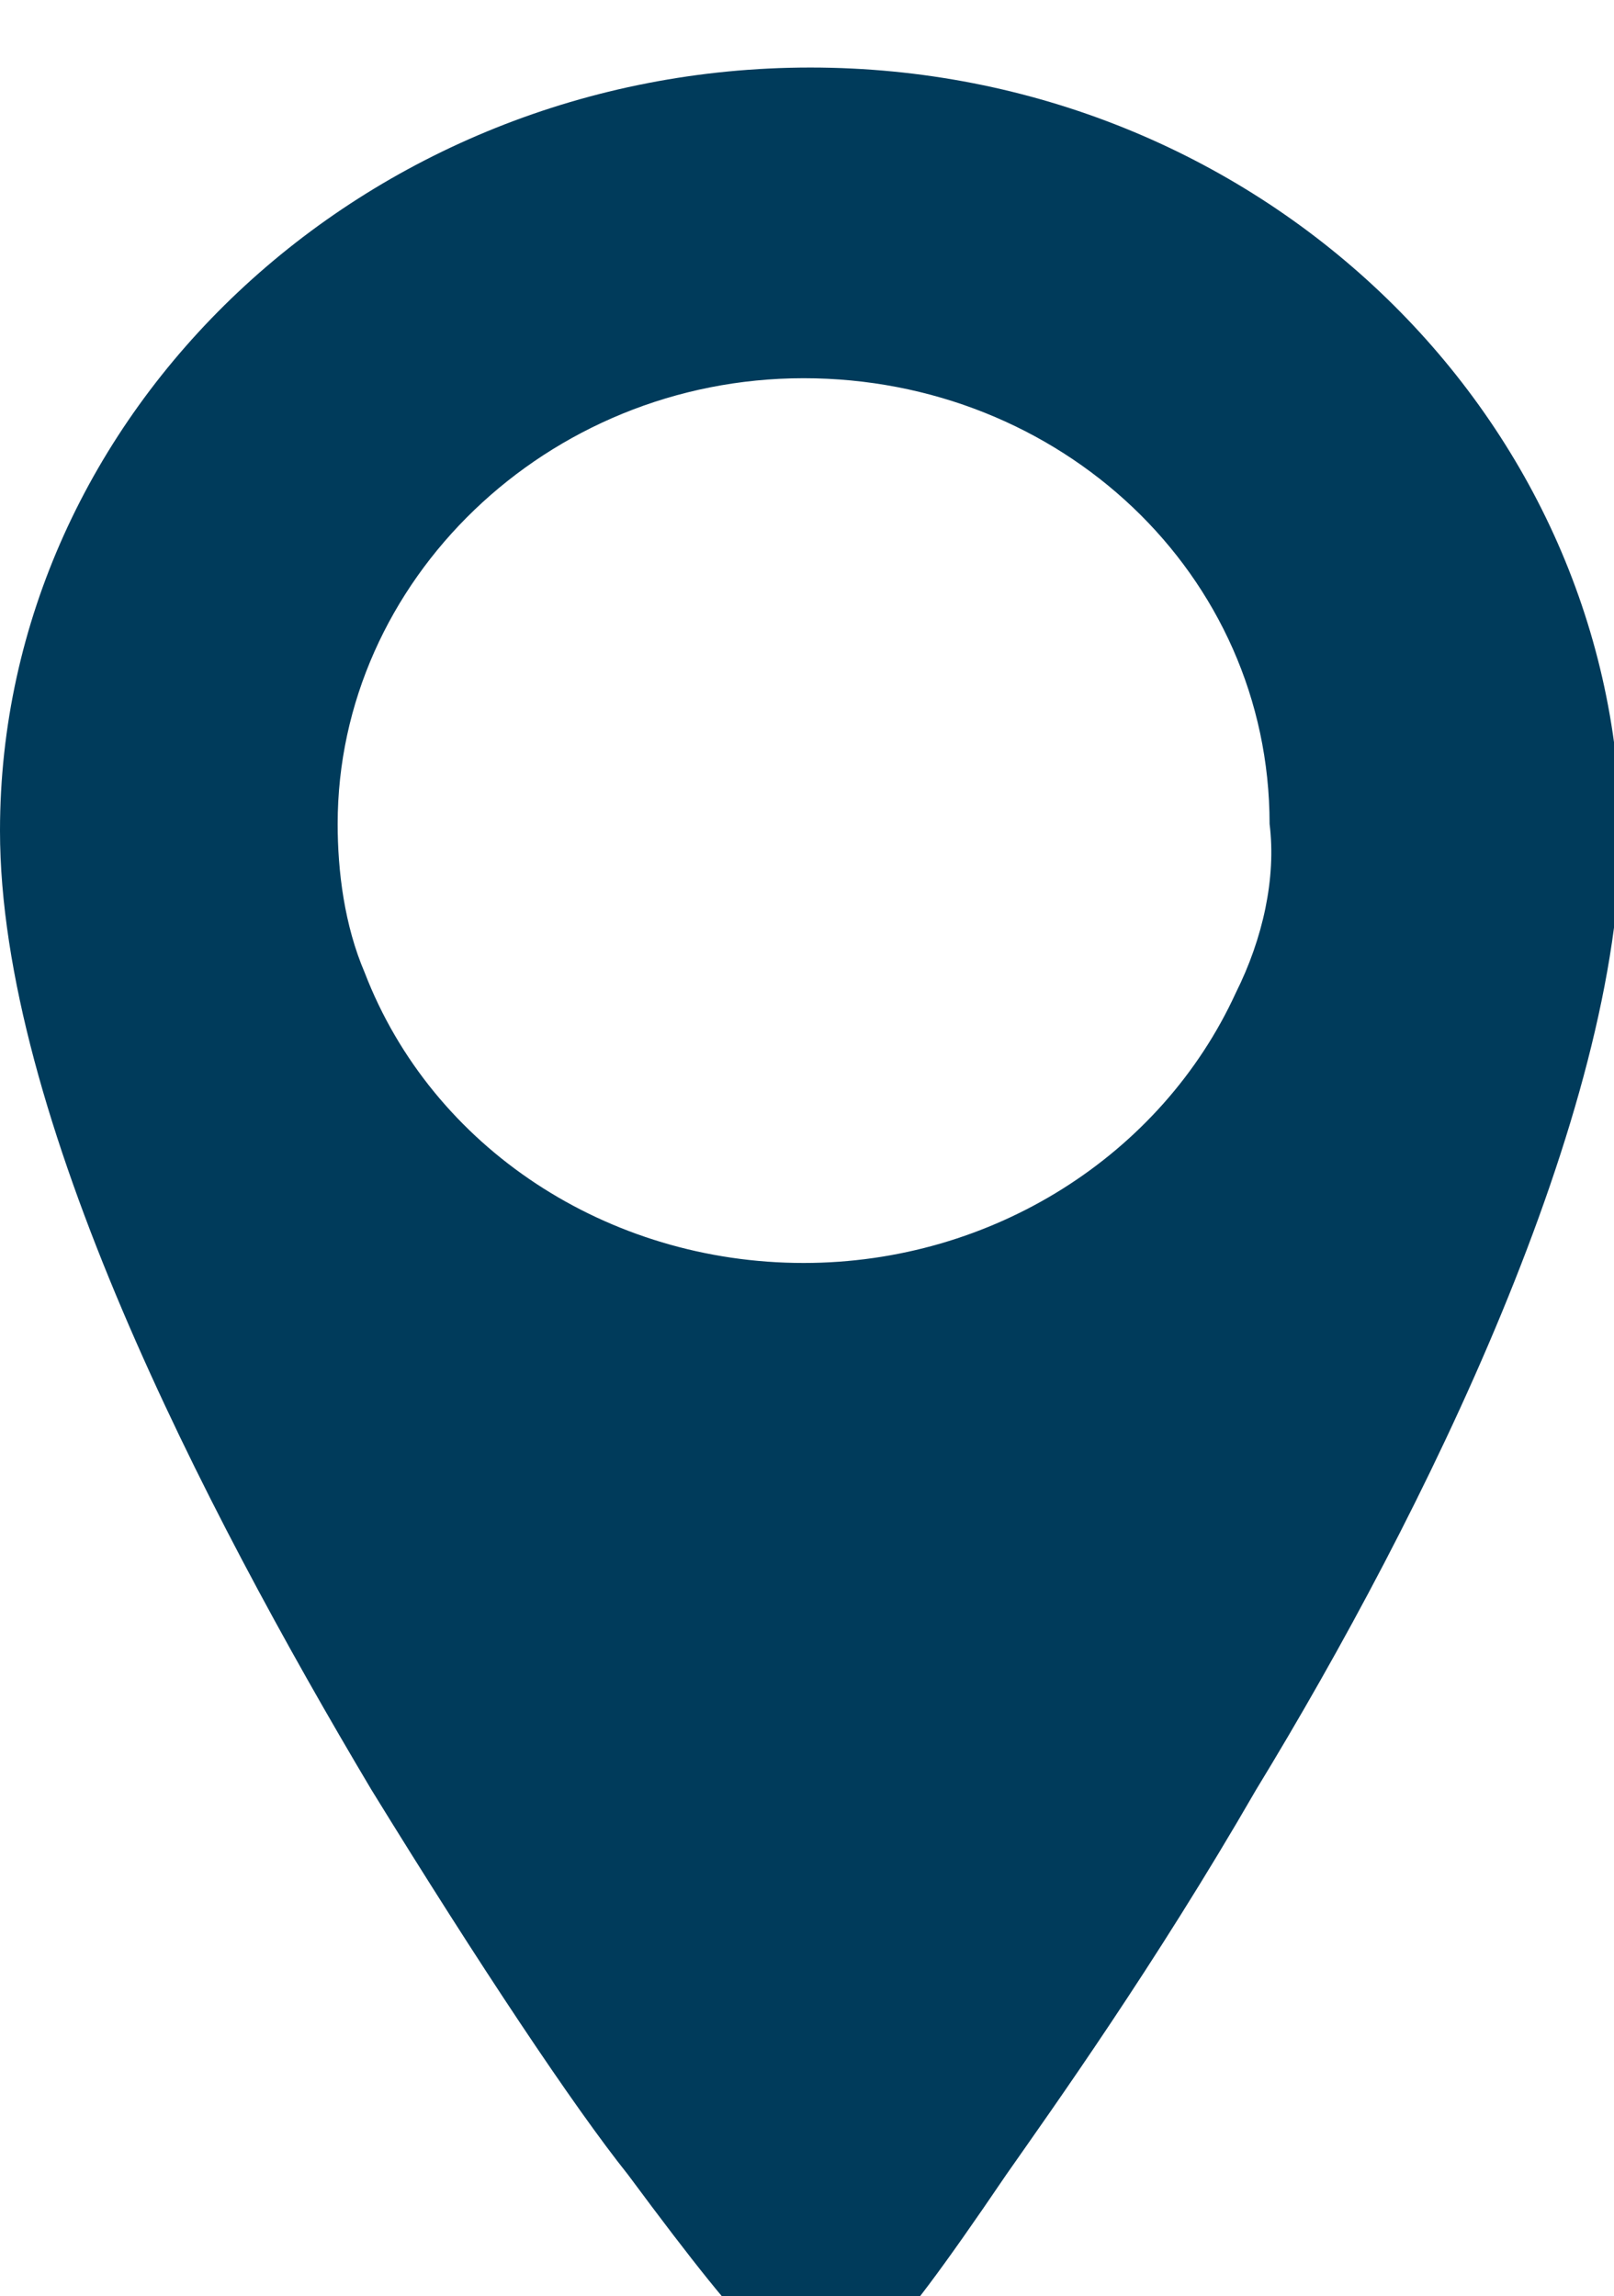
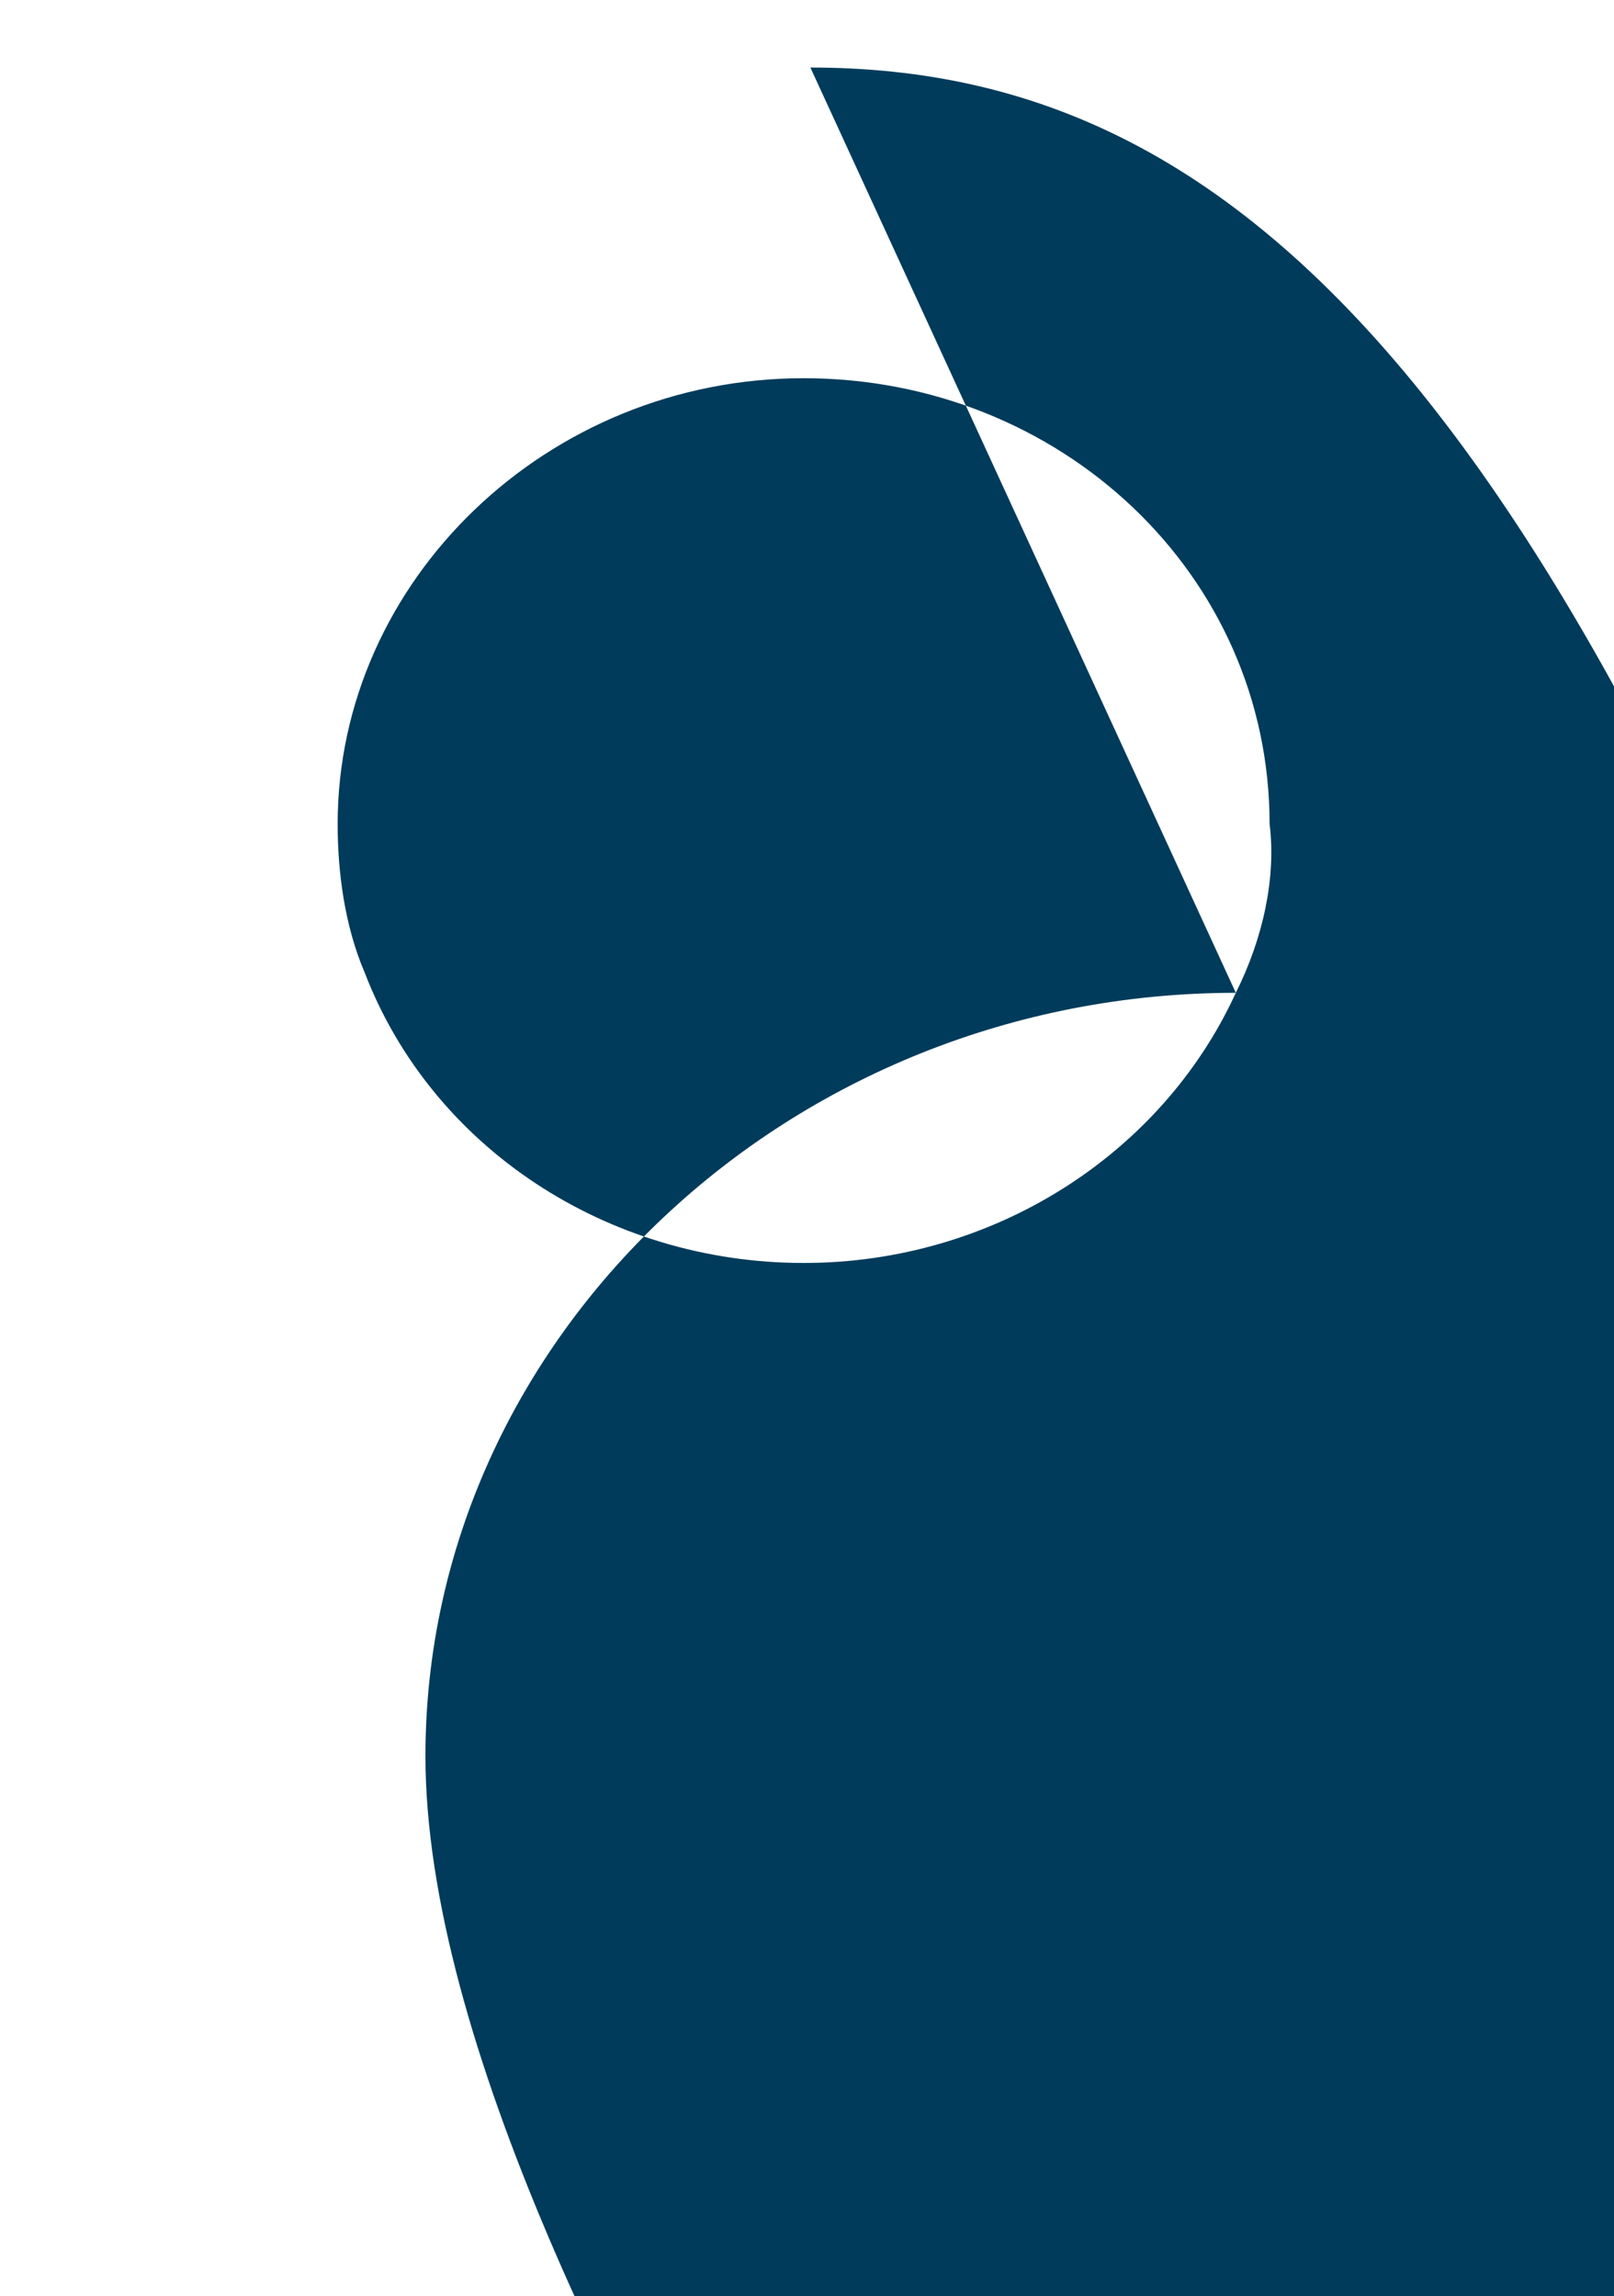
<svg xmlns="http://www.w3.org/2000/svg" version="1.1" id="Layer_1" x="0px" y="0px" viewBox="0 0 23.9 34" style="enable-background:new 0 0 23.9 34;" xml:space="preserve">
  <style type="text/css">
	.st0{filter:url(#filter-1);}
	.st1{fill:#003B5B;}
</style>
  <filter filterUnits="objectBoundingBox" height="117.5%" id="filter-1" width="103.4%" x="-1.7%" y="-7.9%">
    <feOffset dx="0" dy="1" in="SourceAlpha" result="shadowOffsetOuter1" />
    <feGaussianBlur in="shadowOffsetOuter1" result="shadowBlurOuter1" stdDeviation="3" />
    <feColorMatrix in="shadowBlurOuter1" result="shadowMatrixOuter1" type="matrix" values="0 0 0 0 0   0 0 0 0 0   0 0 0 0 0  0 0 0 0.201 0">
		</feColorMatrix>
    <feMerge>
      <feMergeNode in="shadowMatrixOuter1" />
      <feMergeNode in="SourceGraphic" />
    </feMerge>
  </filter>
  <title>Location</title>
  <g id="Symbols">
    <g id="Molecule_x2F_StaticCTA-Desktop" transform="translate(-265, -21)">
      <g id="Group-3" class="st0">
-         <path id="Fill-1_1_" class="st1" d="M283.3,34.7c-1.1,2.4-3.6,4-6.4,4c-2.9,0-5.5-1.7-6.5-4.3c-0.3-0.7-0.4-1.5-0.4-2.2     c0-3.6,3.1-6.6,6.9-6.6c3.8,0,6.9,2.9,6.9,6.6C283.9,33,283.7,33.9,283.3,34.7 M277,21c-6.6,0-12,5.1-12,11.3     c0,4.2,3,10,5.5,14.2c1.6,2.6,3,4.7,3.8,5.7c2,2.7,2.2,2.7,2.7,2.8l0.2,0c0.6,0,0.8,0,2.7-2.8c0.7-1,2.2-3.1,3.7-5.7     c2.5-4.1,5.4-10,5.4-14.2C288.9,26.1,283.6,21,277,21" />
+         <path id="Fill-1_1_" class="st1" d="M283.3,34.7c-1.1,2.4-3.6,4-6.4,4c-2.9,0-5.5-1.7-6.5-4.3c-0.3-0.7-0.4-1.5-0.4-2.2     c0-3.6,3.1-6.6,6.9-6.6c3.8,0,6.9,2.9,6.9,6.6C283.9,33,283.7,33.9,283.3,34.7 c-6.6,0-12,5.1-12,11.3     c0,4.2,3,10,5.5,14.2c1.6,2.6,3,4.7,3.8,5.7c2,2.7,2.2,2.7,2.7,2.8l0.2,0c0.6,0,0.8,0,2.7-2.8c0.7-1,2.2-3.1,3.7-5.7     c2.5-4.1,5.4-10,5.4-14.2C288.9,26.1,283.6,21,277,21" />
      </g>
    </g>
  </g>
</svg>